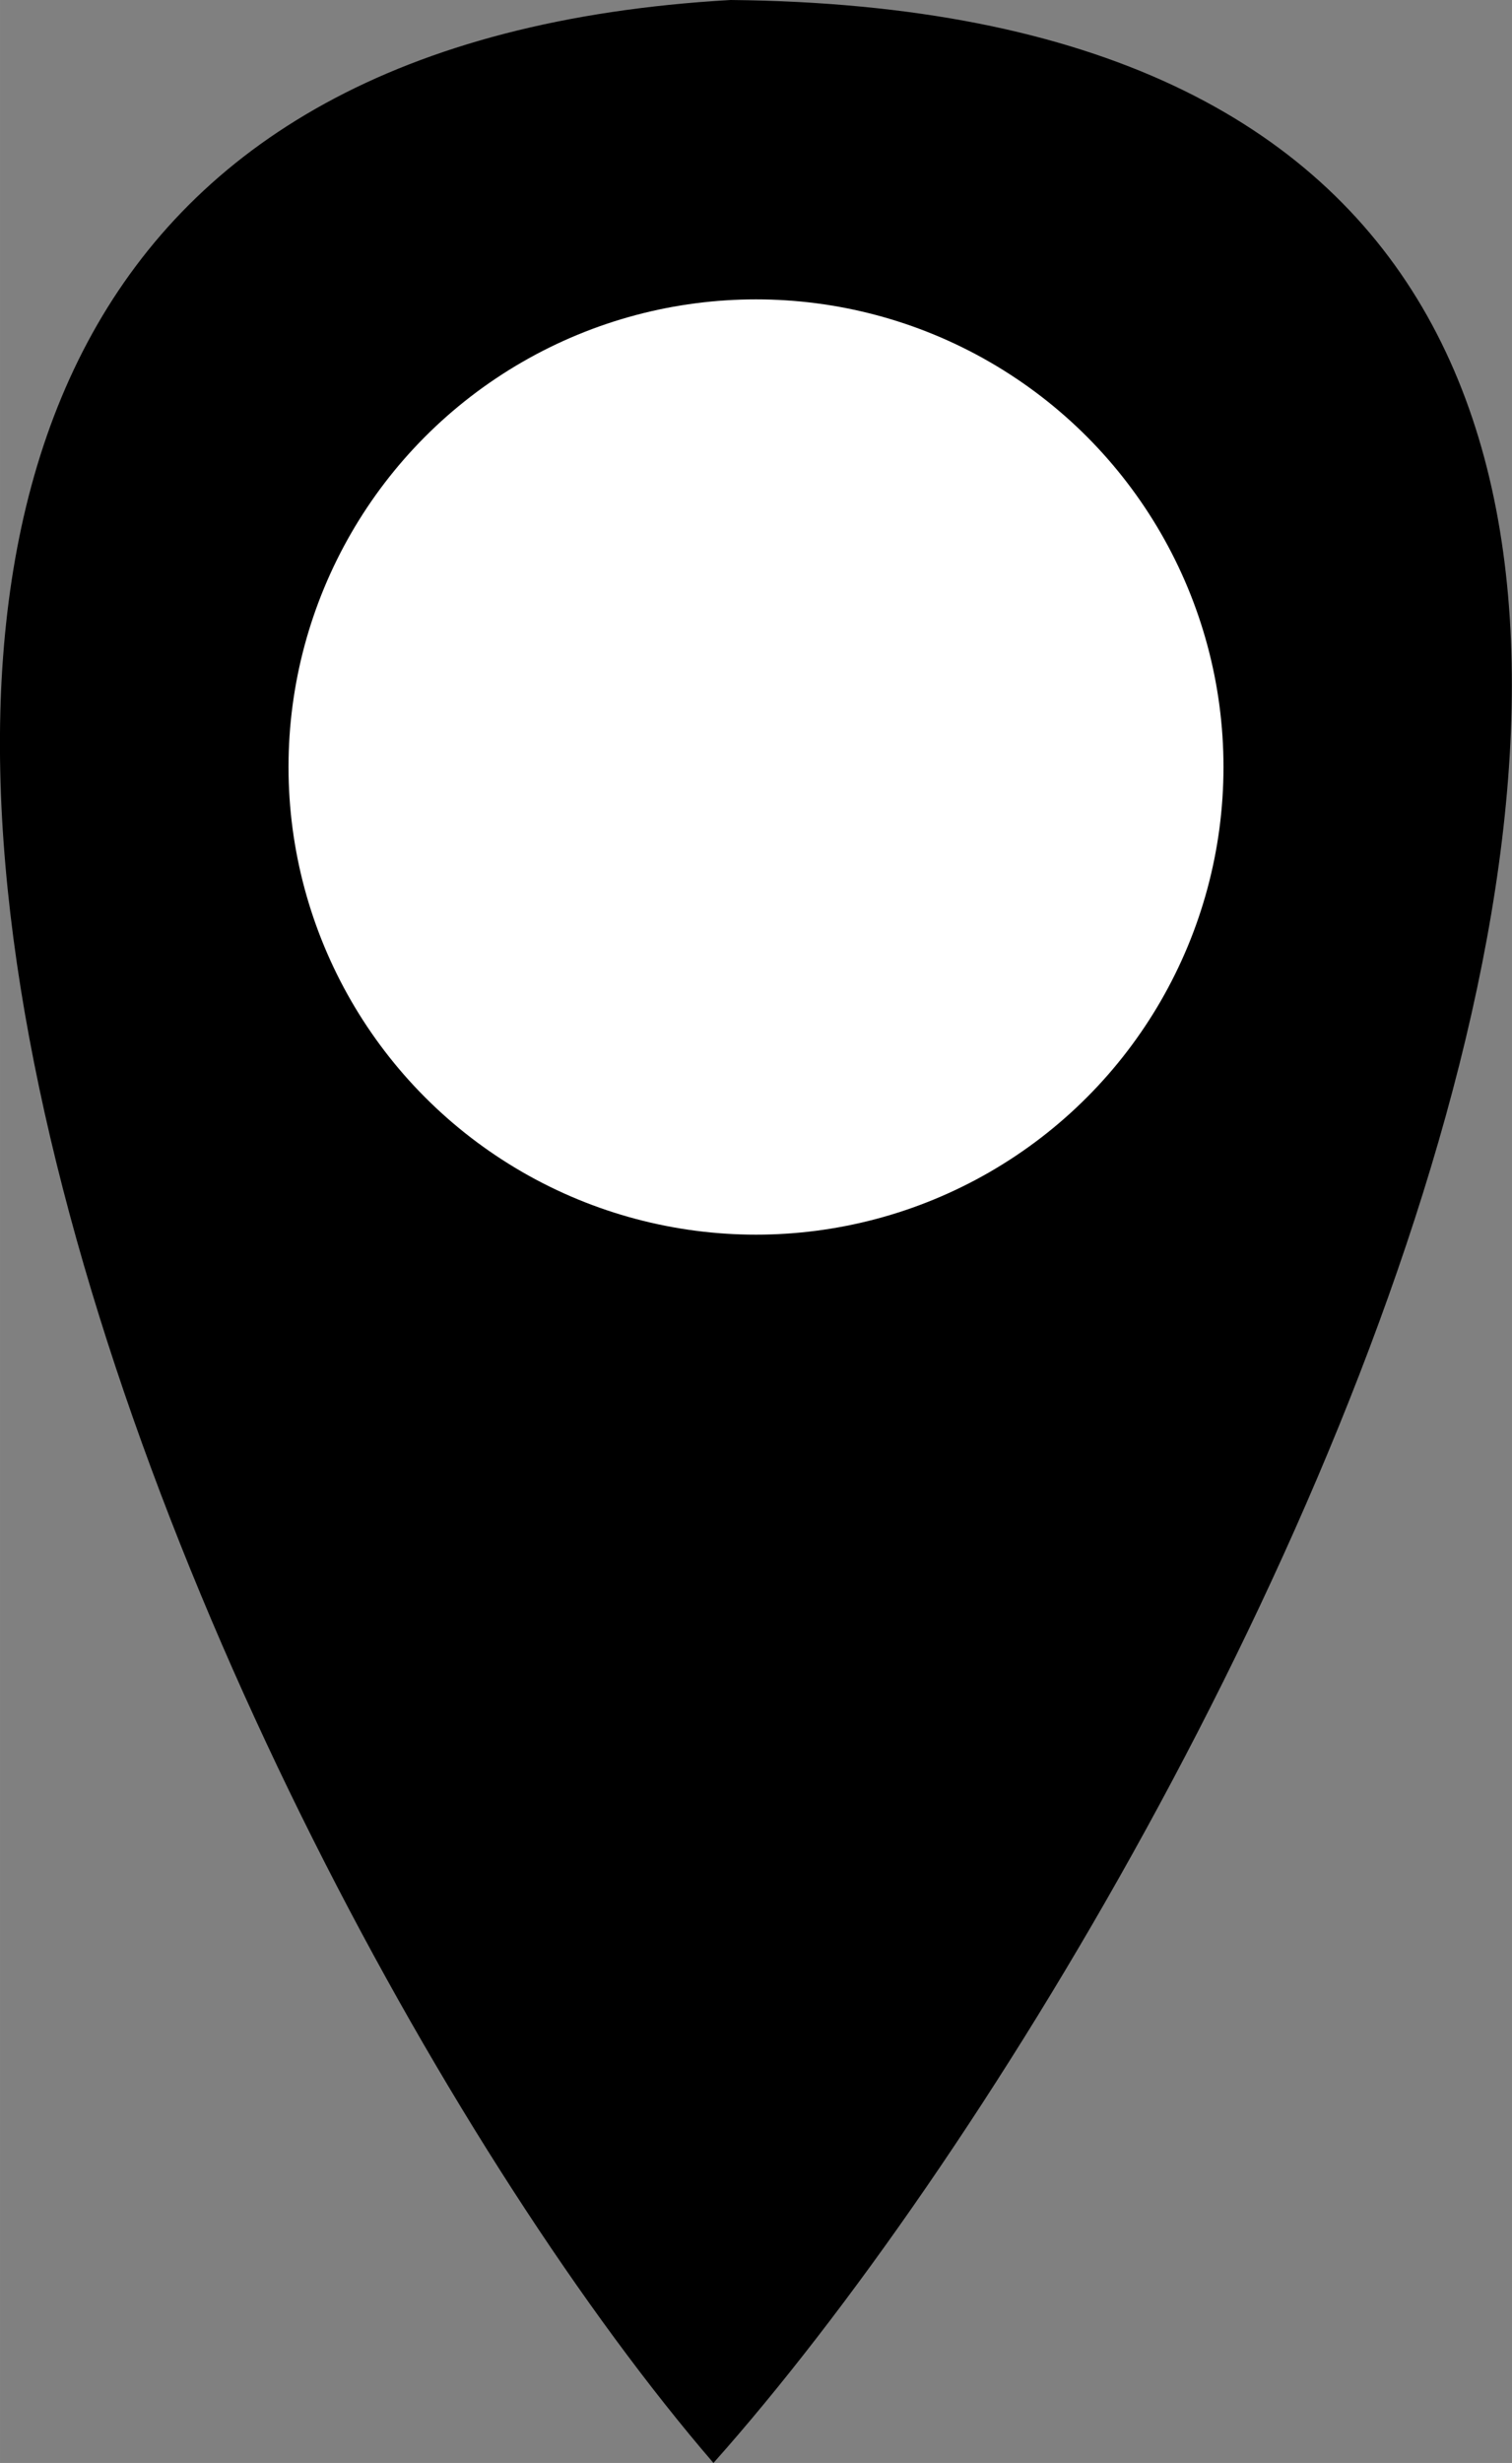
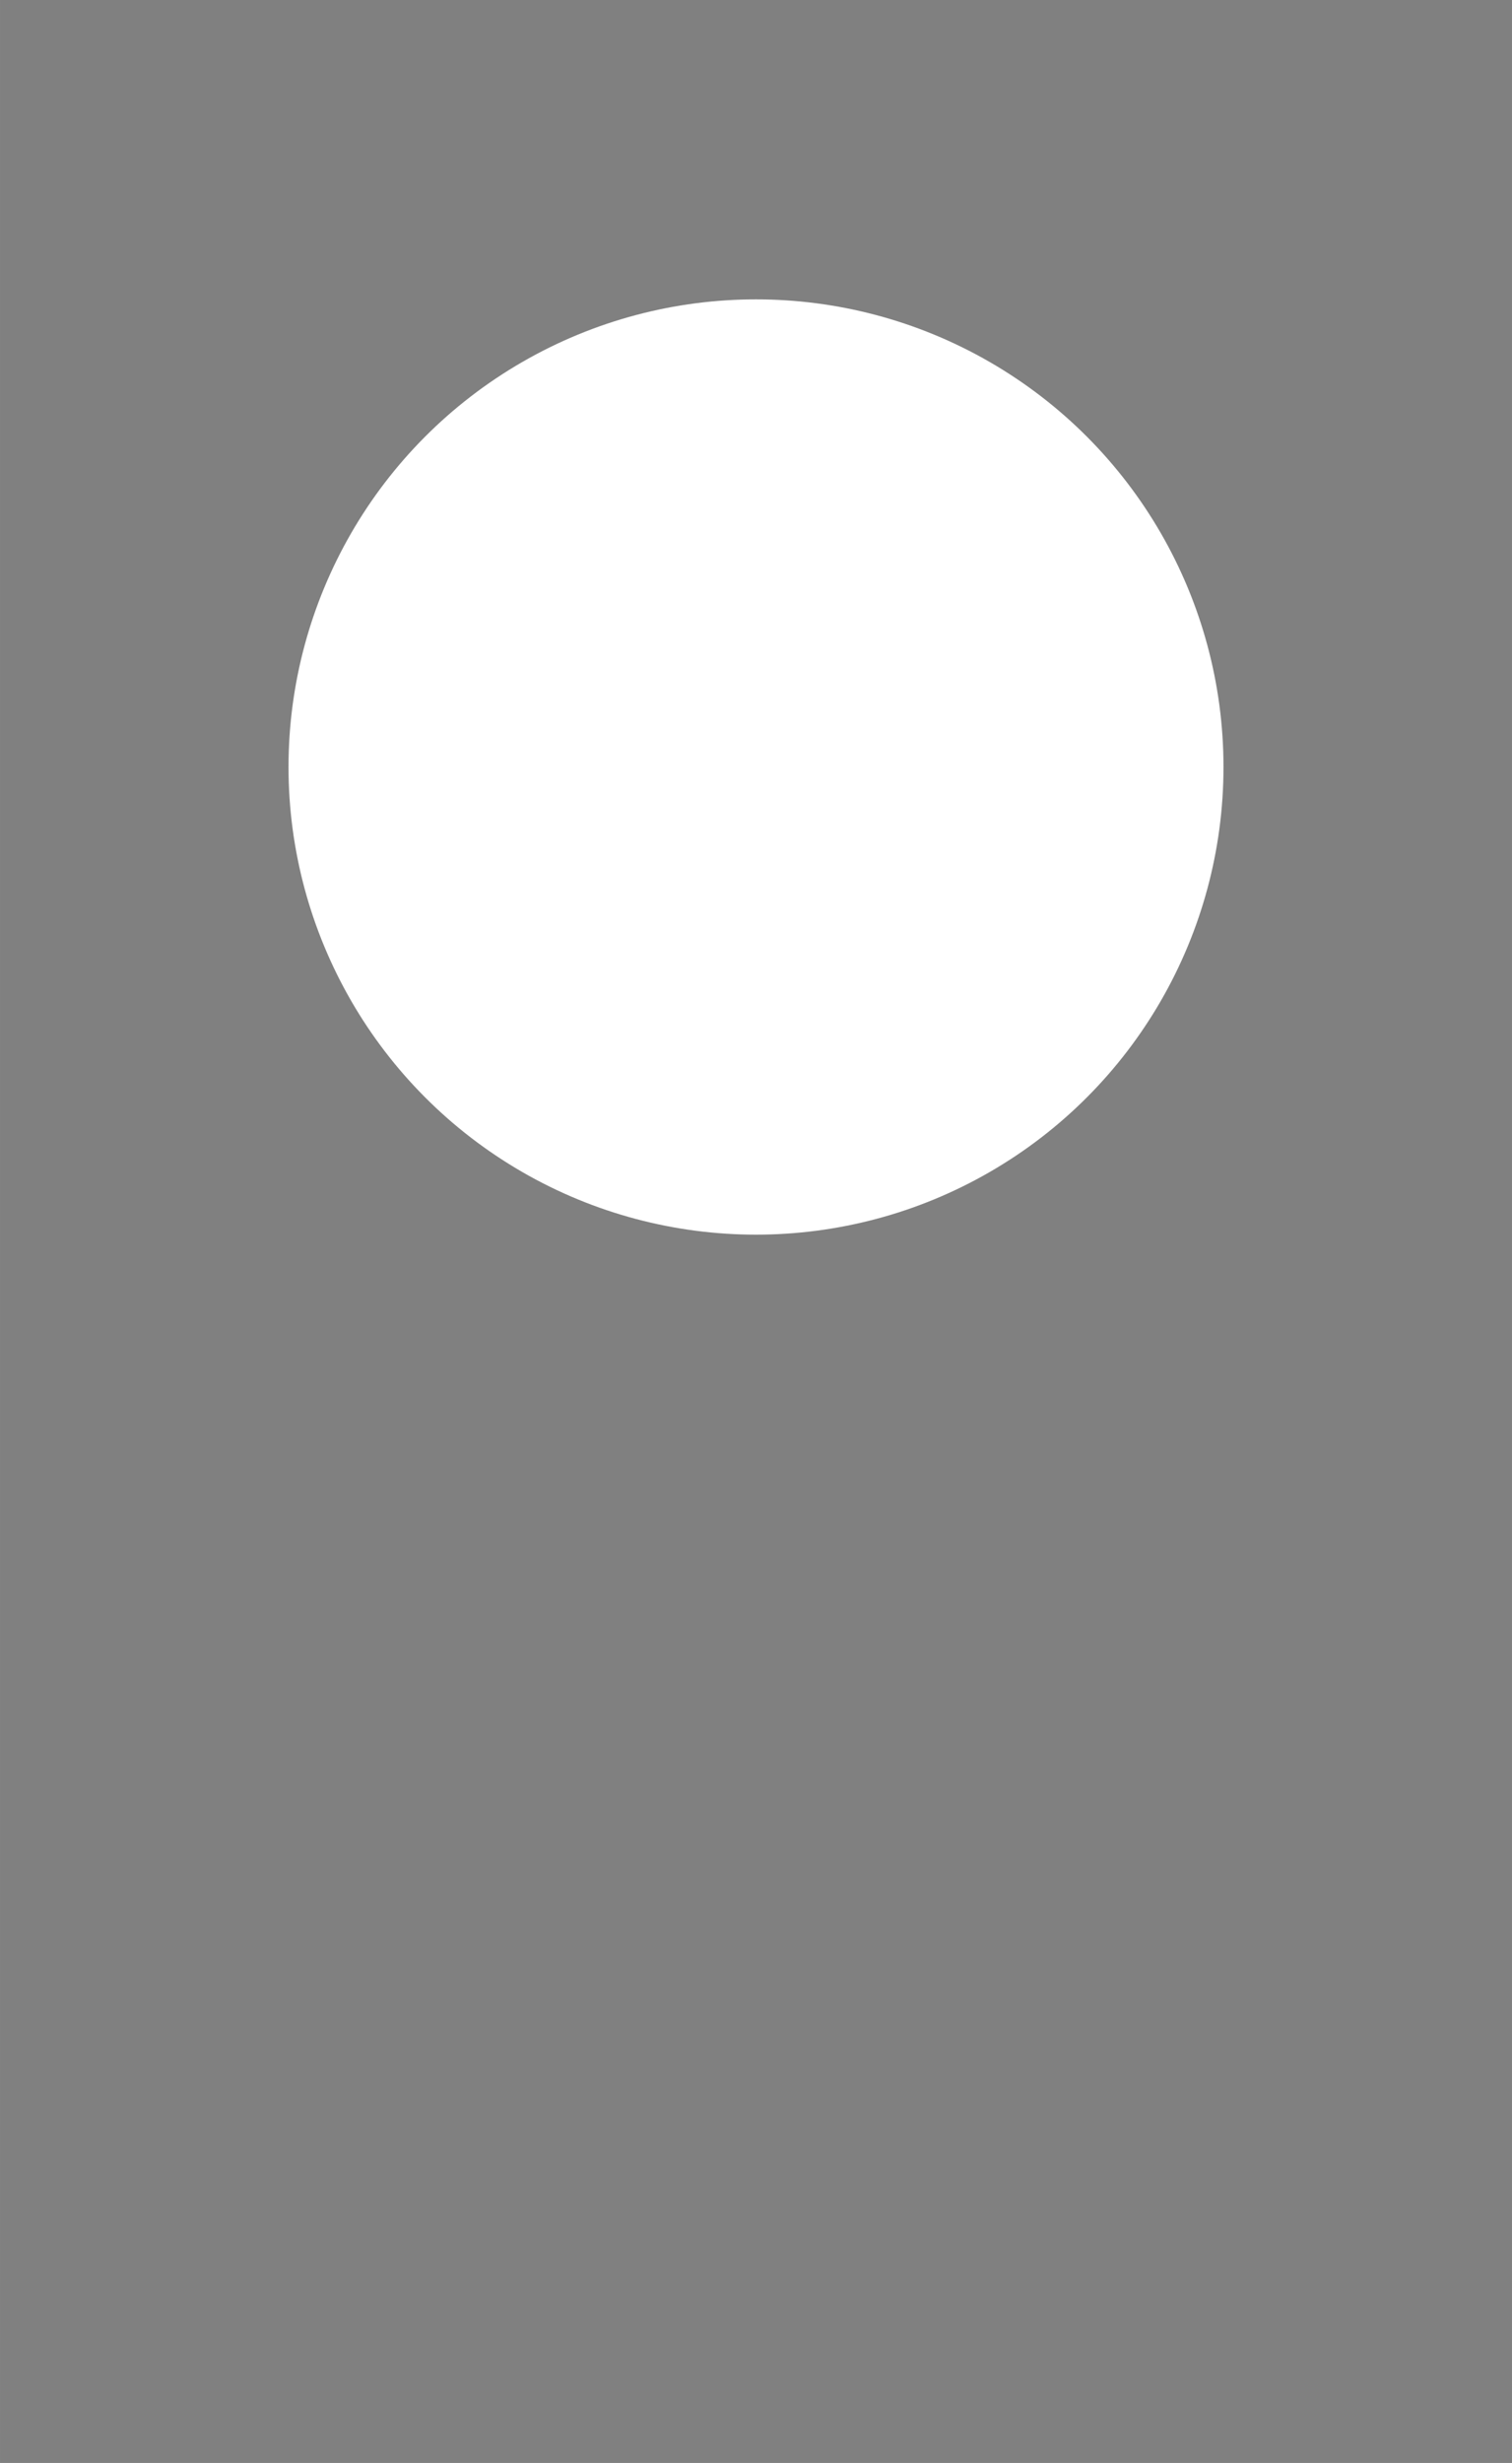
<svg xmlns="http://www.w3.org/2000/svg" xml:space="preserve" width="8.557mm" height="13.934mm" style="shape-rendering:geometricPrecision; text-rendering:geometricPrecision; image-rendering:optimizeQuality; fill-rule:evenodd; clip-rule:evenodd" viewBox="0 0 30.92 50.35">
  <rect x="0" y="0" width="30.92" height="50.35" fill="#808080" stroke="none" />
  <defs>
    <style type="text/css">  .fil0 {fill:black} .fil1 {fill:white}  </style>
  </defs>
  <g id="Слой_x0020_1">
    <g id="_252941700320">
-       <path class="fil0" d="M14.59 50.35c10.82,-12.15 30.4,-50.06 0.35,-50.35 -27.33,1.56 -10.8,38.22 -0.35,50.35z" />
      <circle class="fil1" cx="15.46" cy="15.68" r="9.56" />
    </g>
  </g>
</svg>